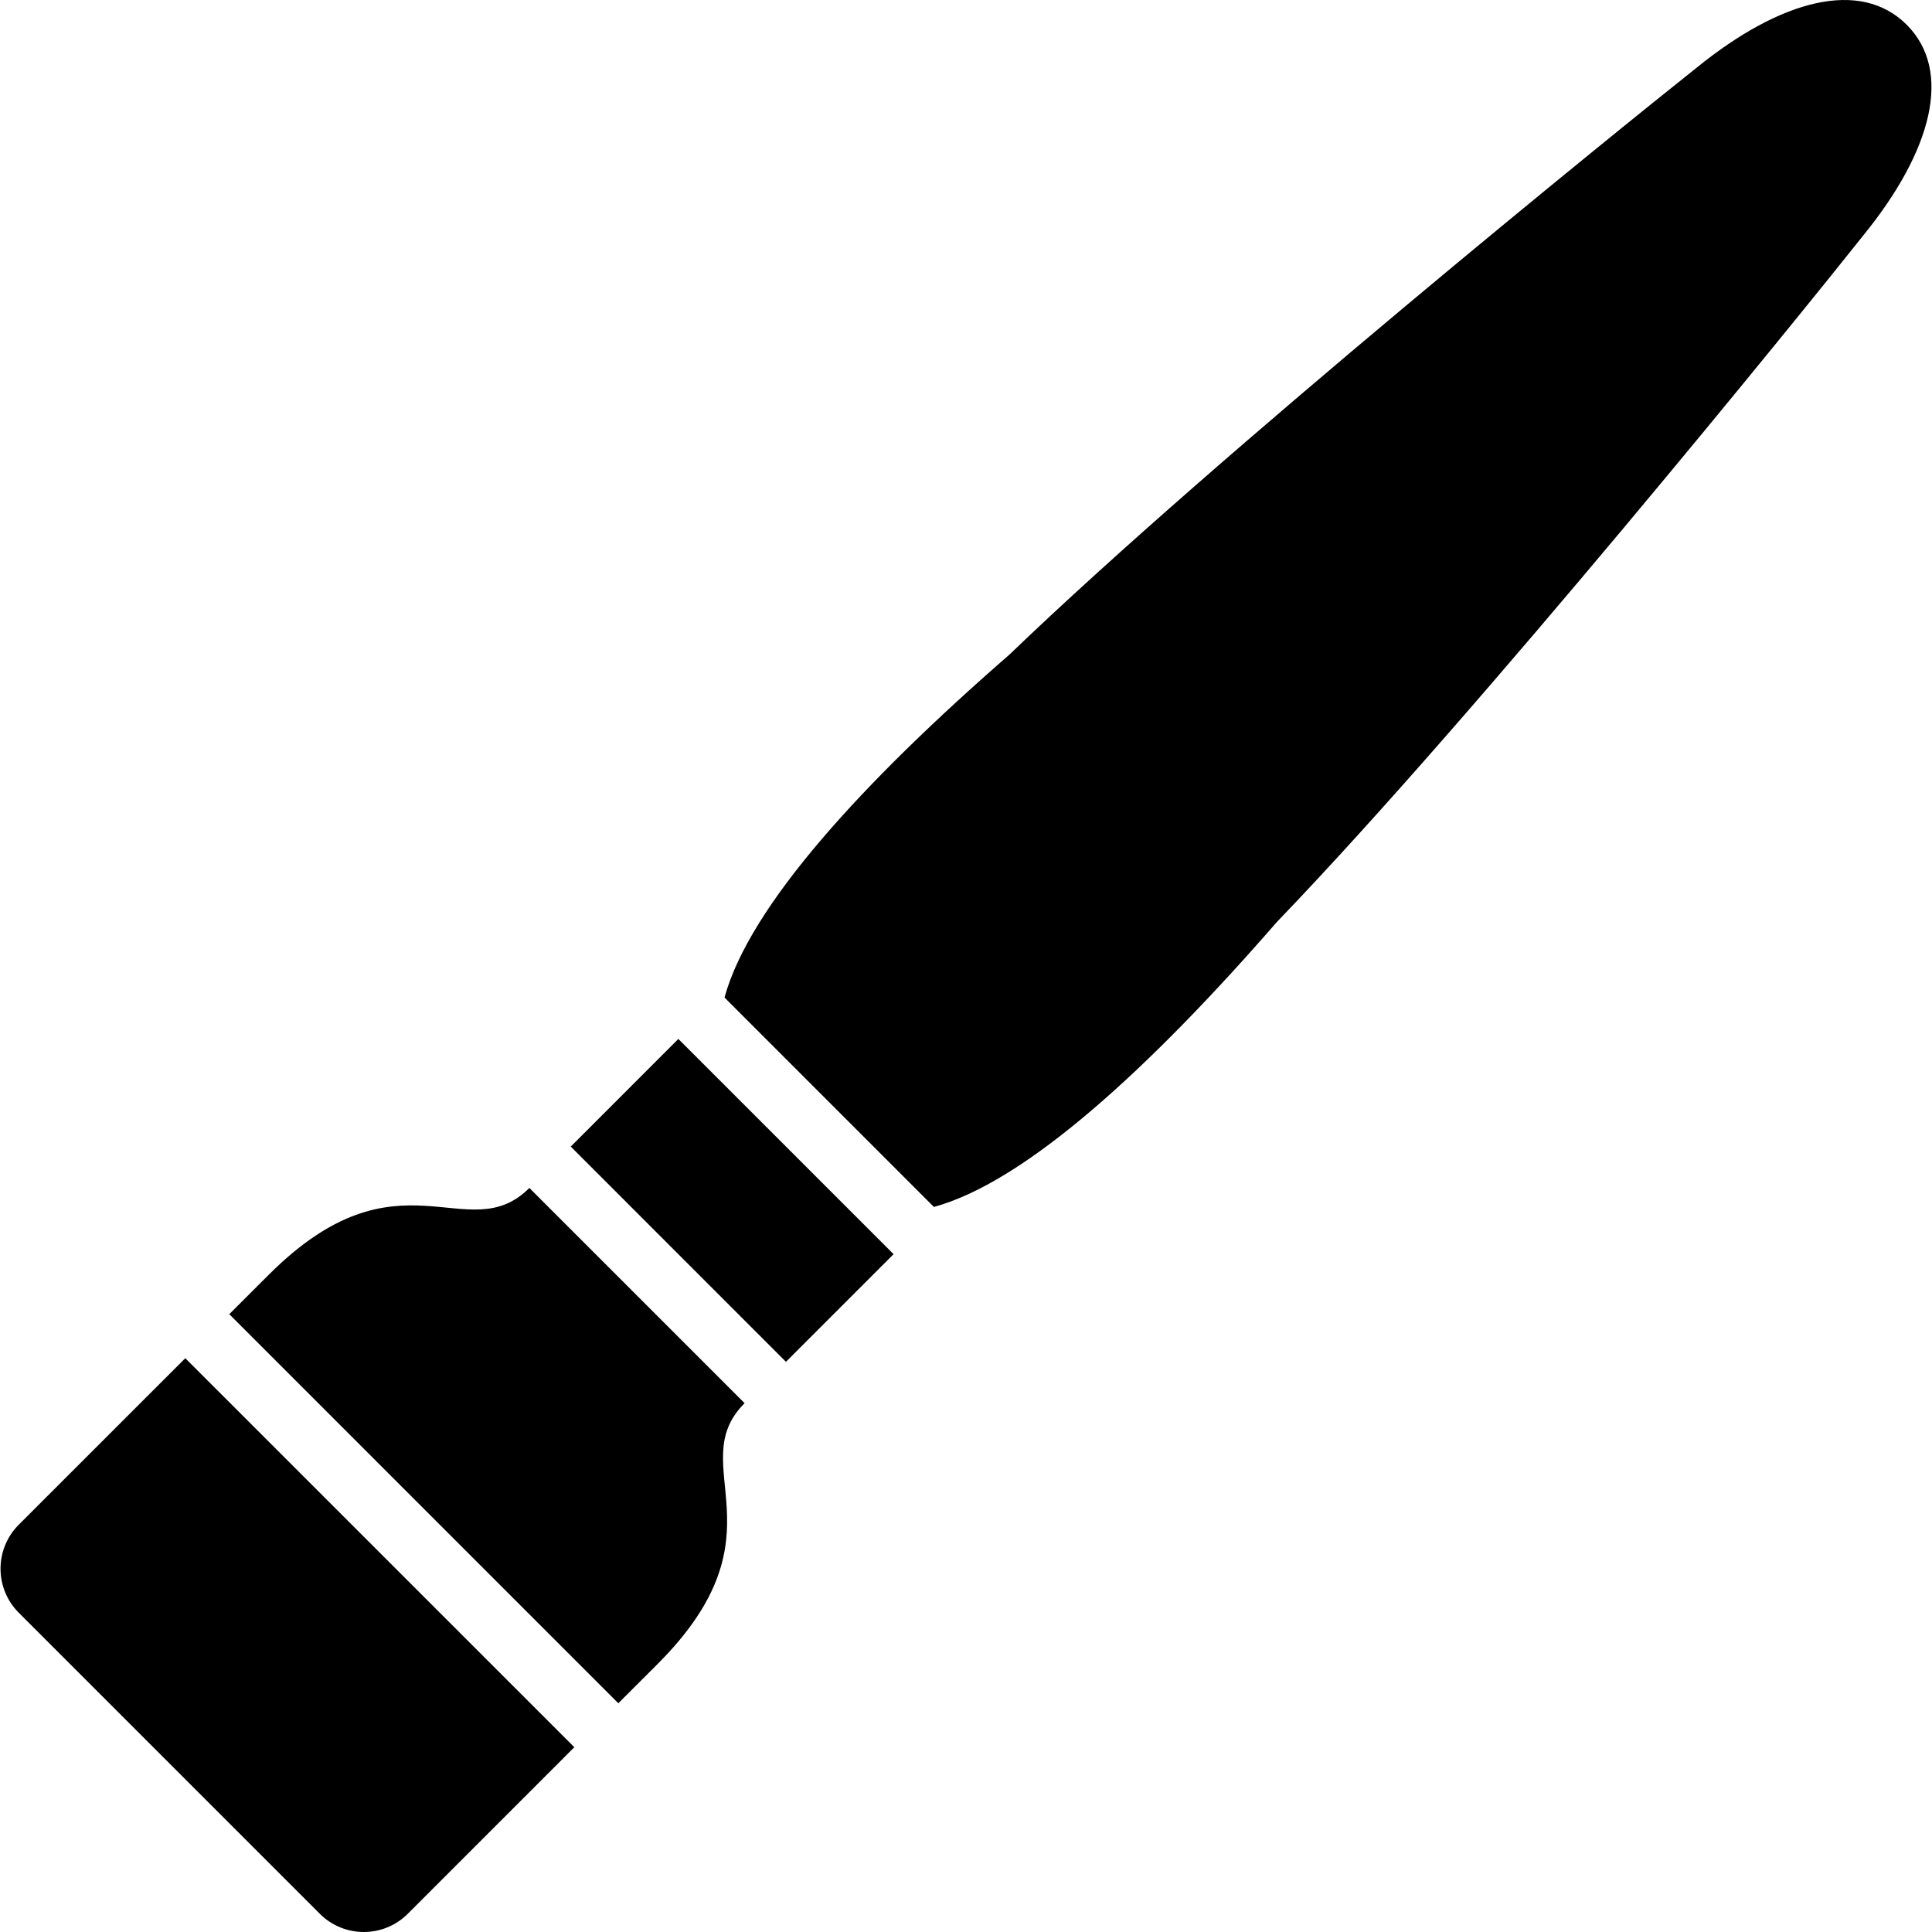
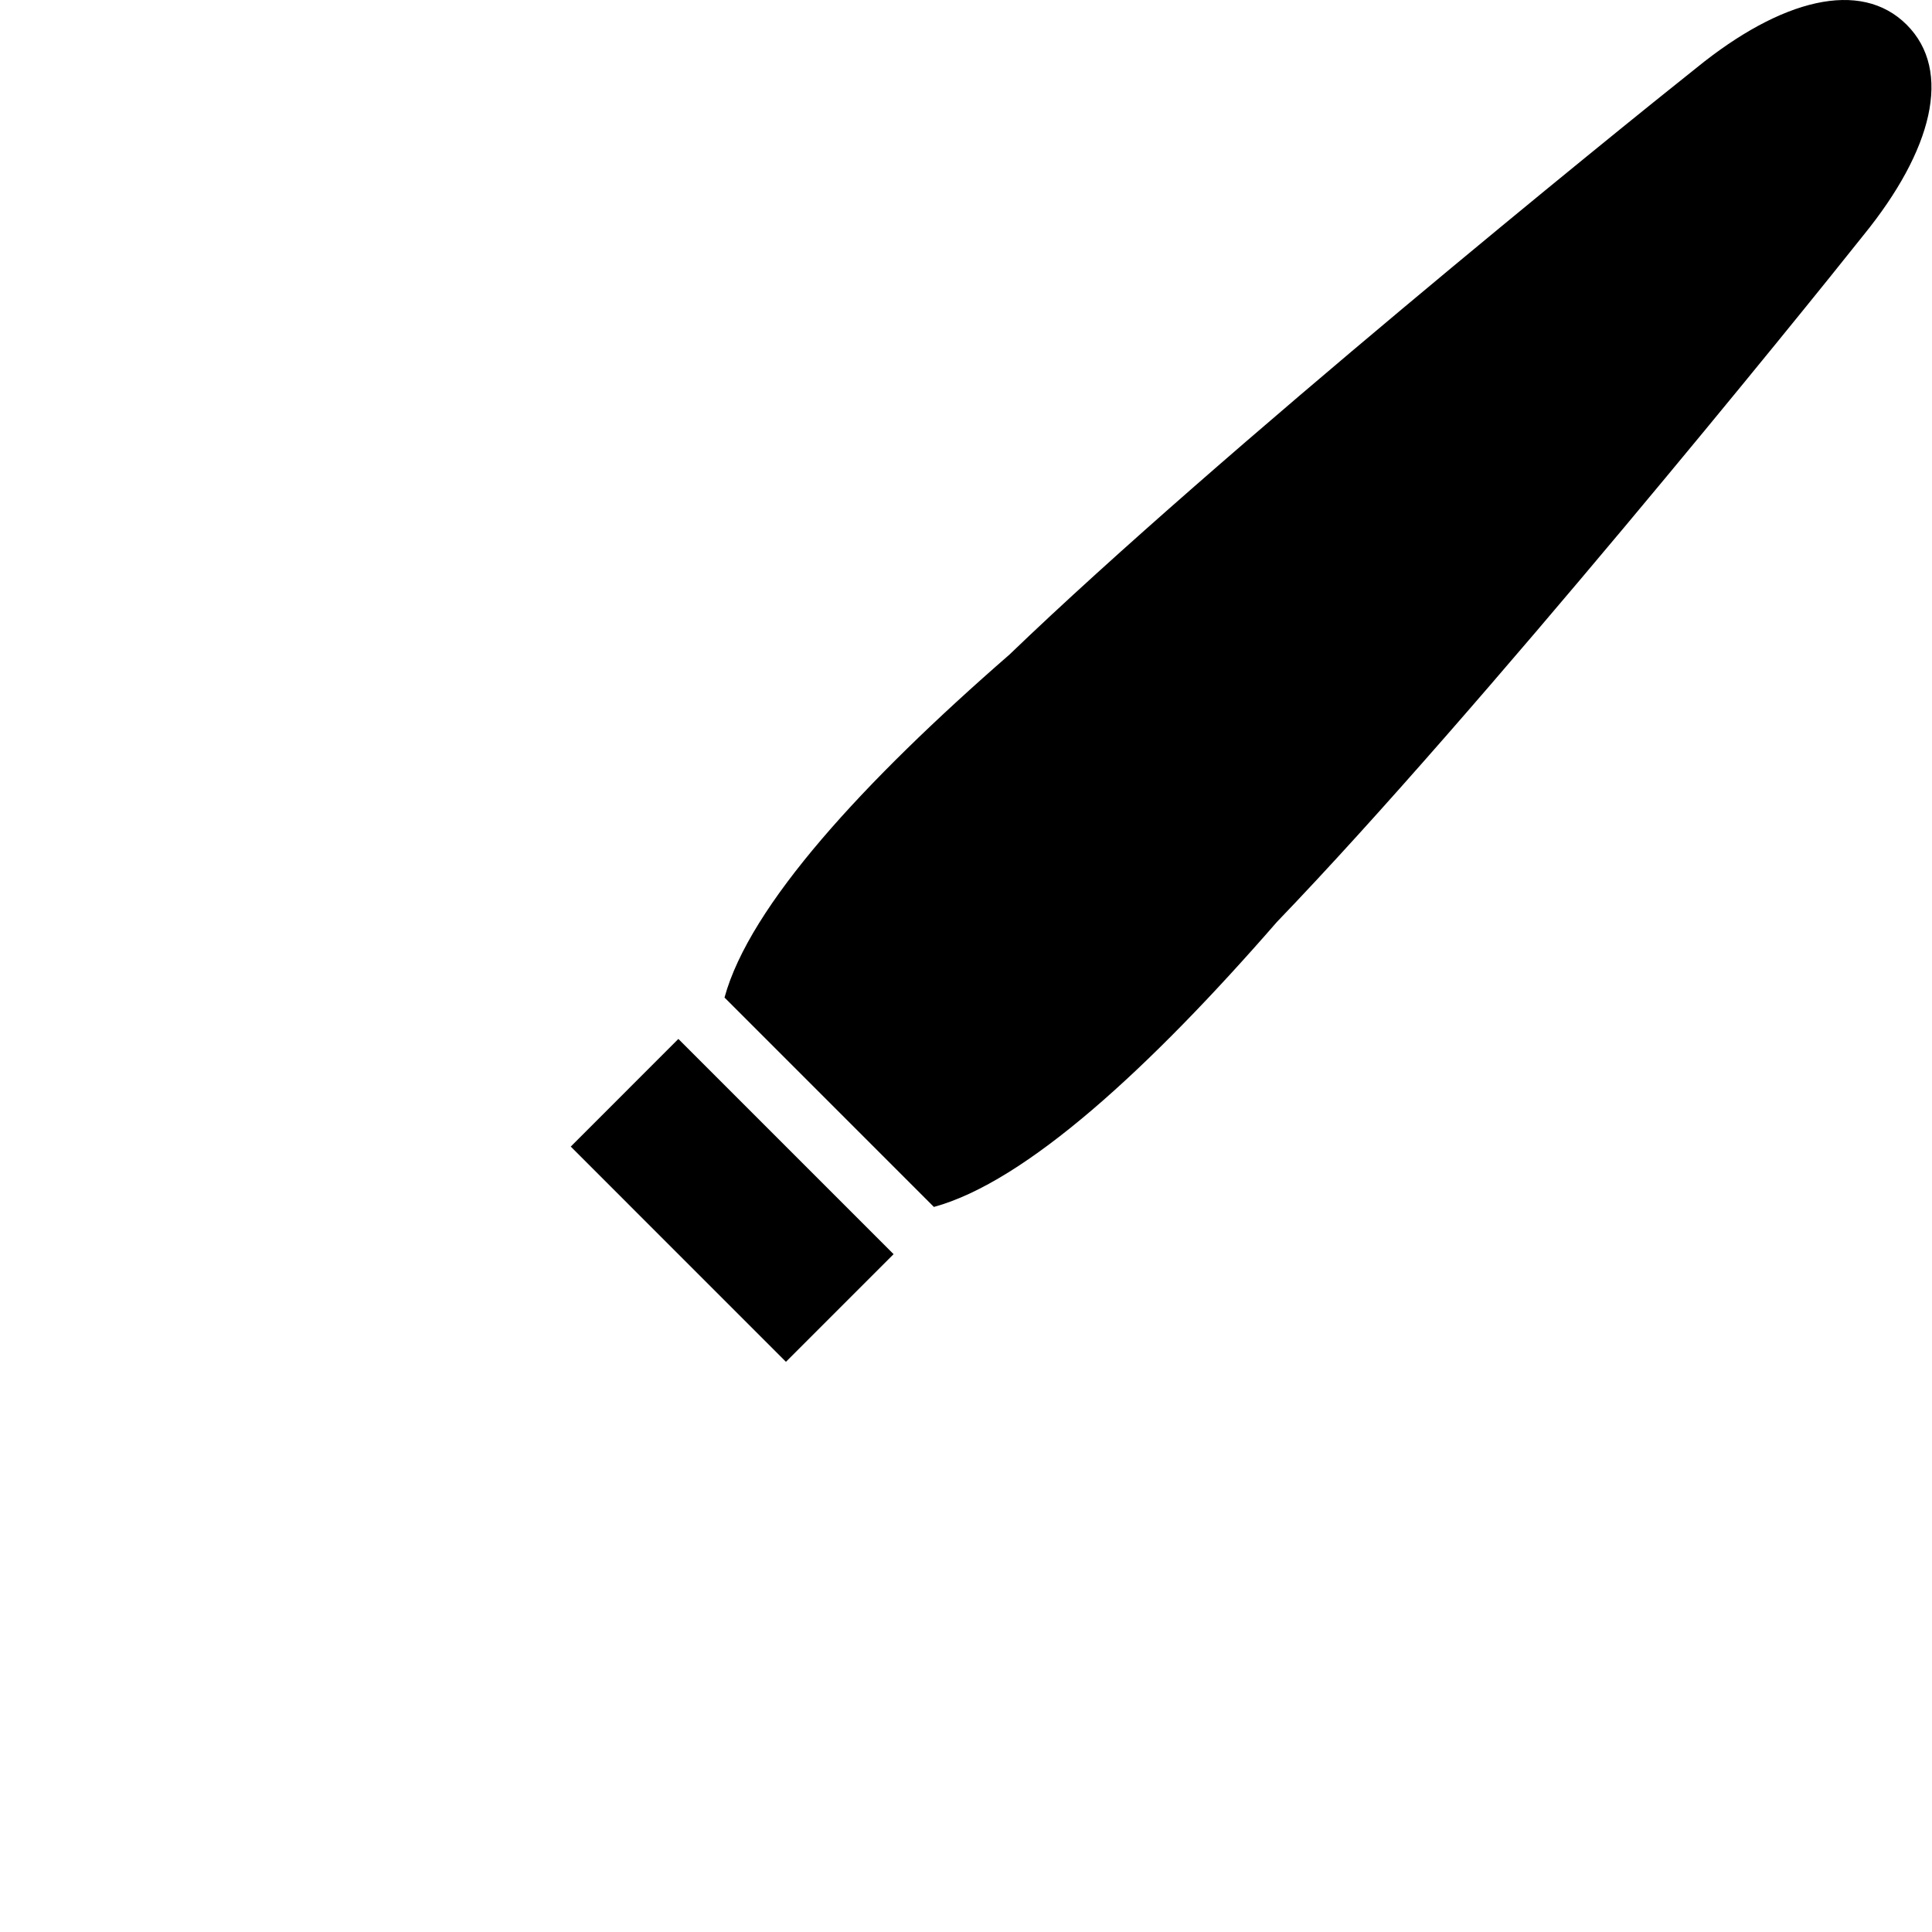
<svg xmlns="http://www.w3.org/2000/svg" height="800px" width="800px" version="1.1" id="_x32_" viewBox="0 0 512 512" xml:space="preserve">
  <style type="text/css">
	.st0{fill:#000000;}
</style>
  <g>
    <path class="st0" d="M505.296,6.559c-12.231-12.224-33.342-6.765-55.71,11.414c-20.281,16.085-126.487,102.01-182.065,155.494   c-38.739,33.712-68.884,66.573-75.517,90.889l55.487,55.494c24.323-6.626,57.184-36.771,90.896-75.517   c53.49-55.578,139.416-161.784,155.494-182.058C512.06,39.902,517.527,18.797,505.296,6.559z" />
    <polygon class="st0" points="151.254,303.856 208.285,360.894 236.81,332.368 179.773,275.331  " />
-     <path class="st0" d="M4.969,404.066c-6.436,6.444-6.436,16.881,0,23.324l79.782,79.782c6.444,6.437,16.88,6.437,23.317,0   l44.135-44.142L49.105,359.938L4.969,404.066z" />
-     <path class="st0" d="M140.288,314.818c-16.448,16.454-34.551-11.52-69.102,23.038l-10.423,10.416l103.1,103.107l10.43-10.423   c34.543-34.55,6.576-52.653,23.032-69.101L140.288,314.818z" />
  </g>
</svg>